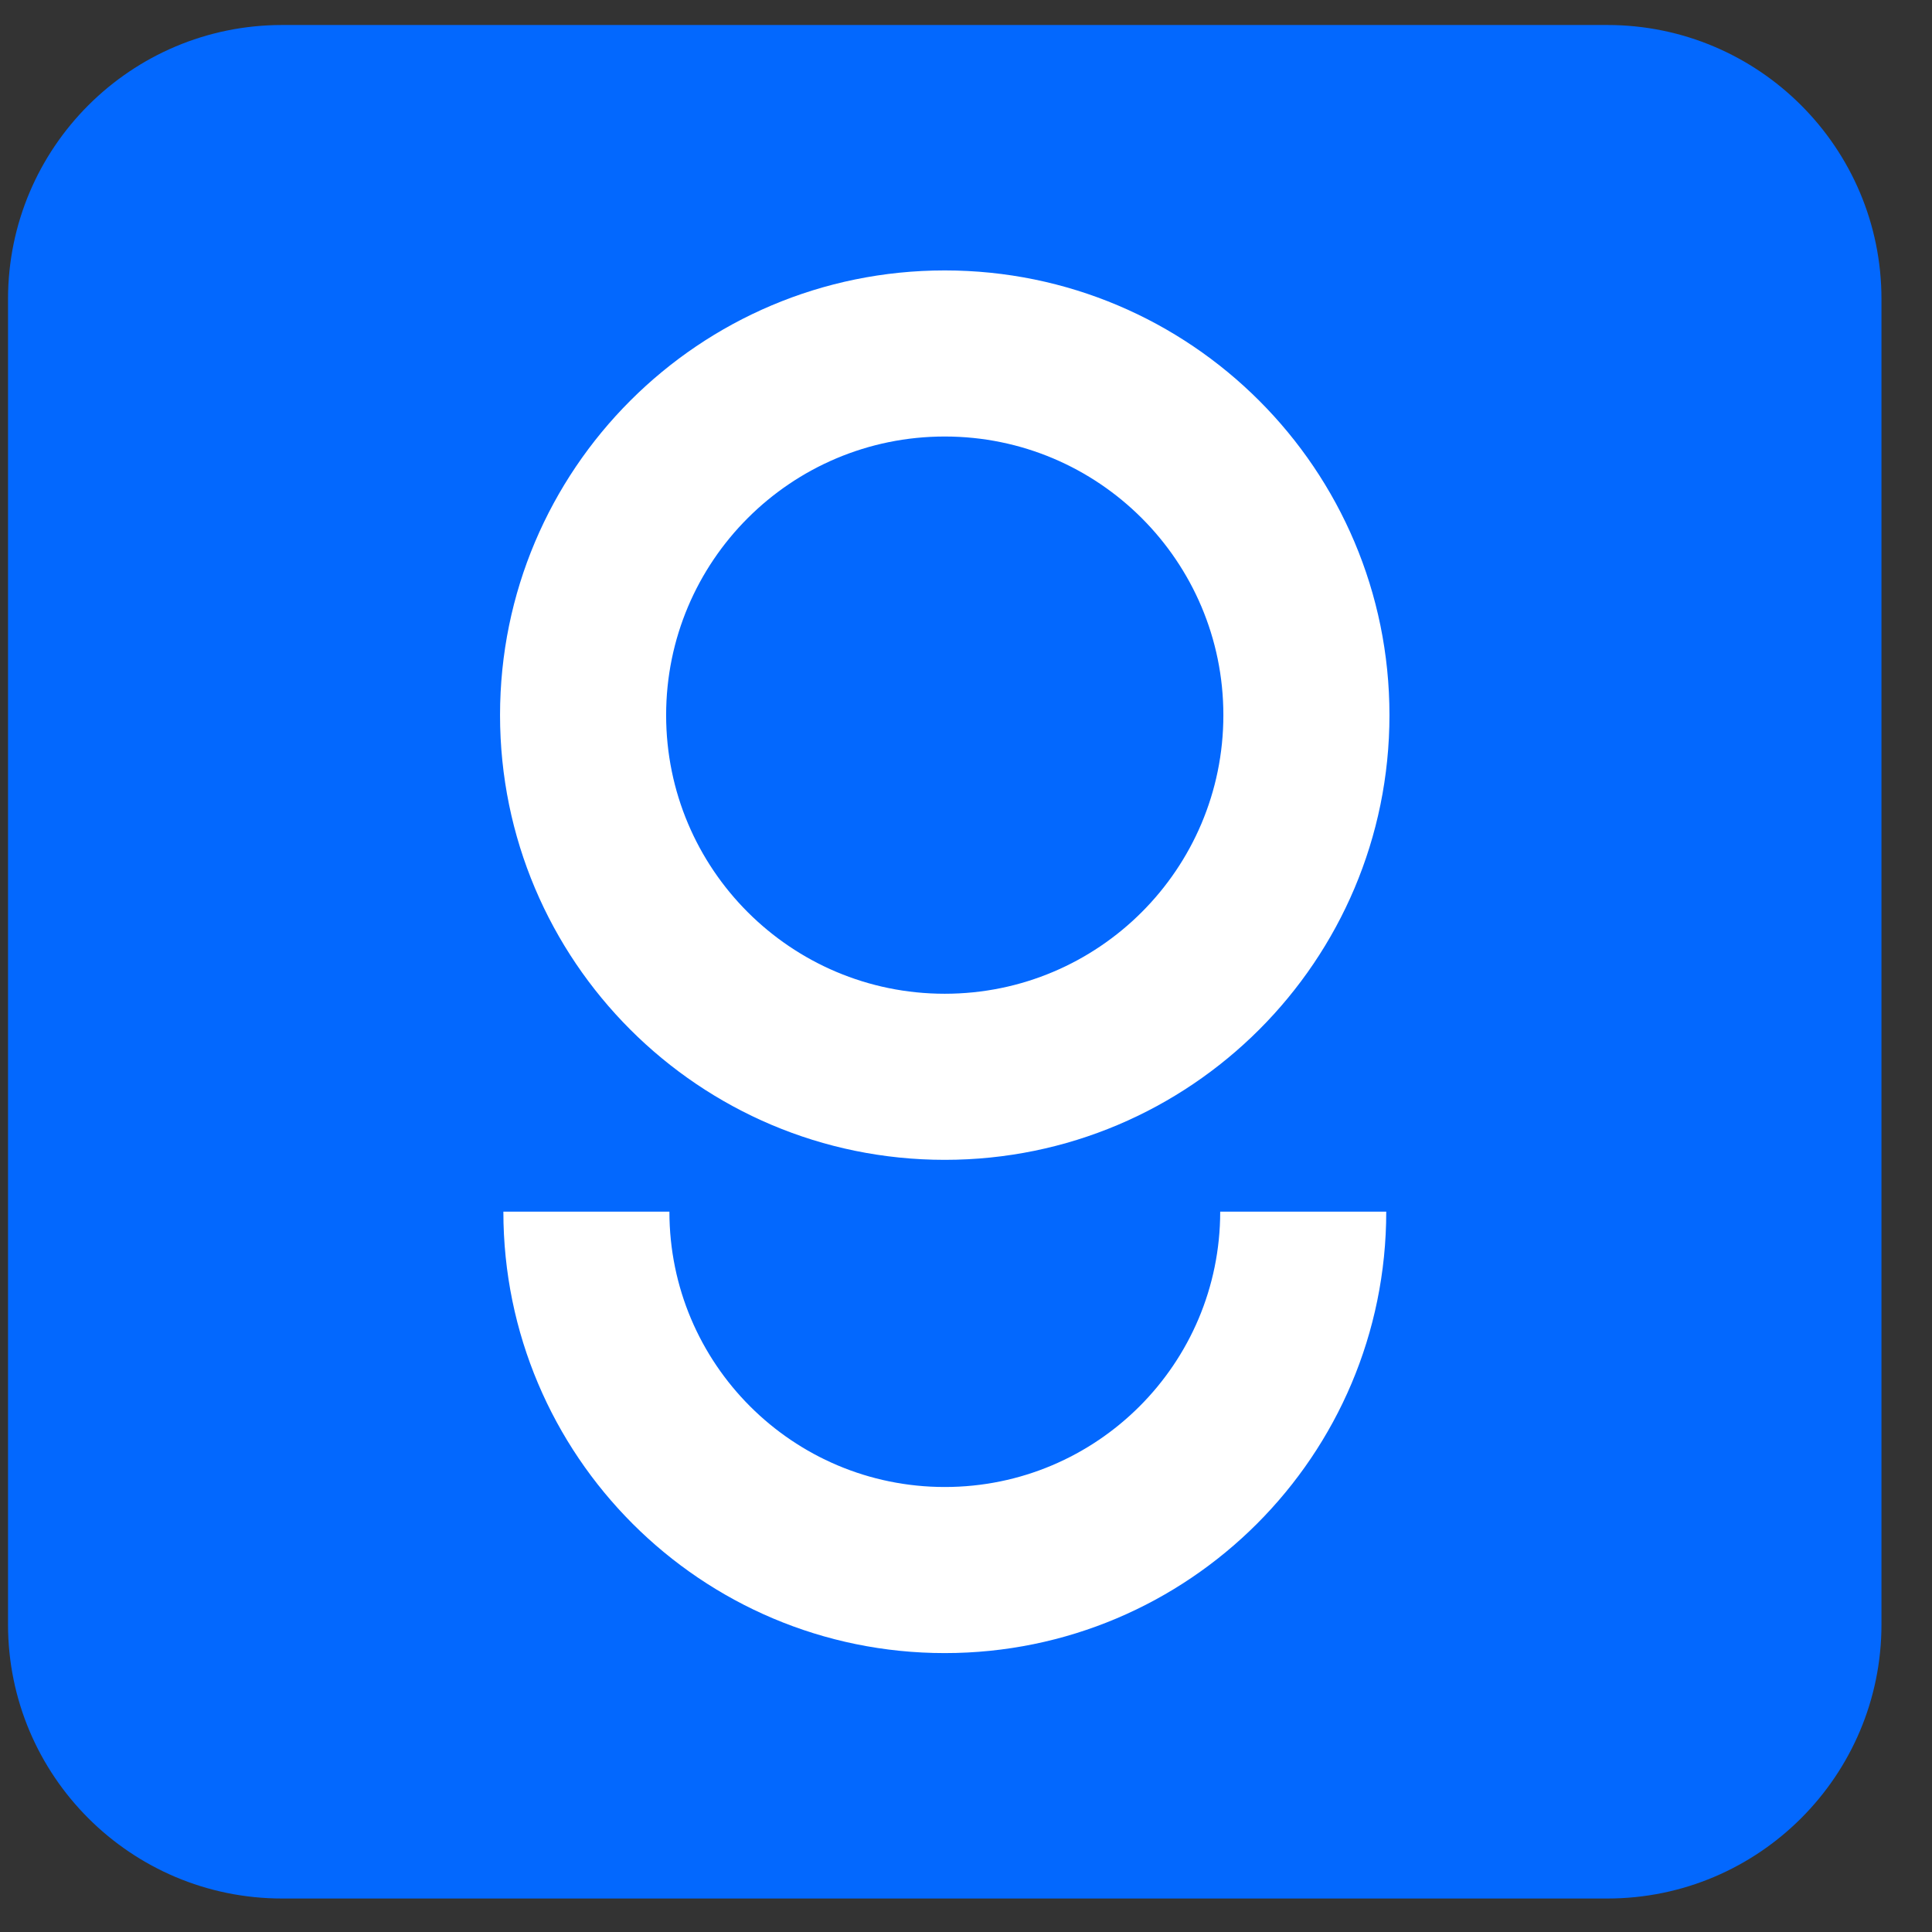
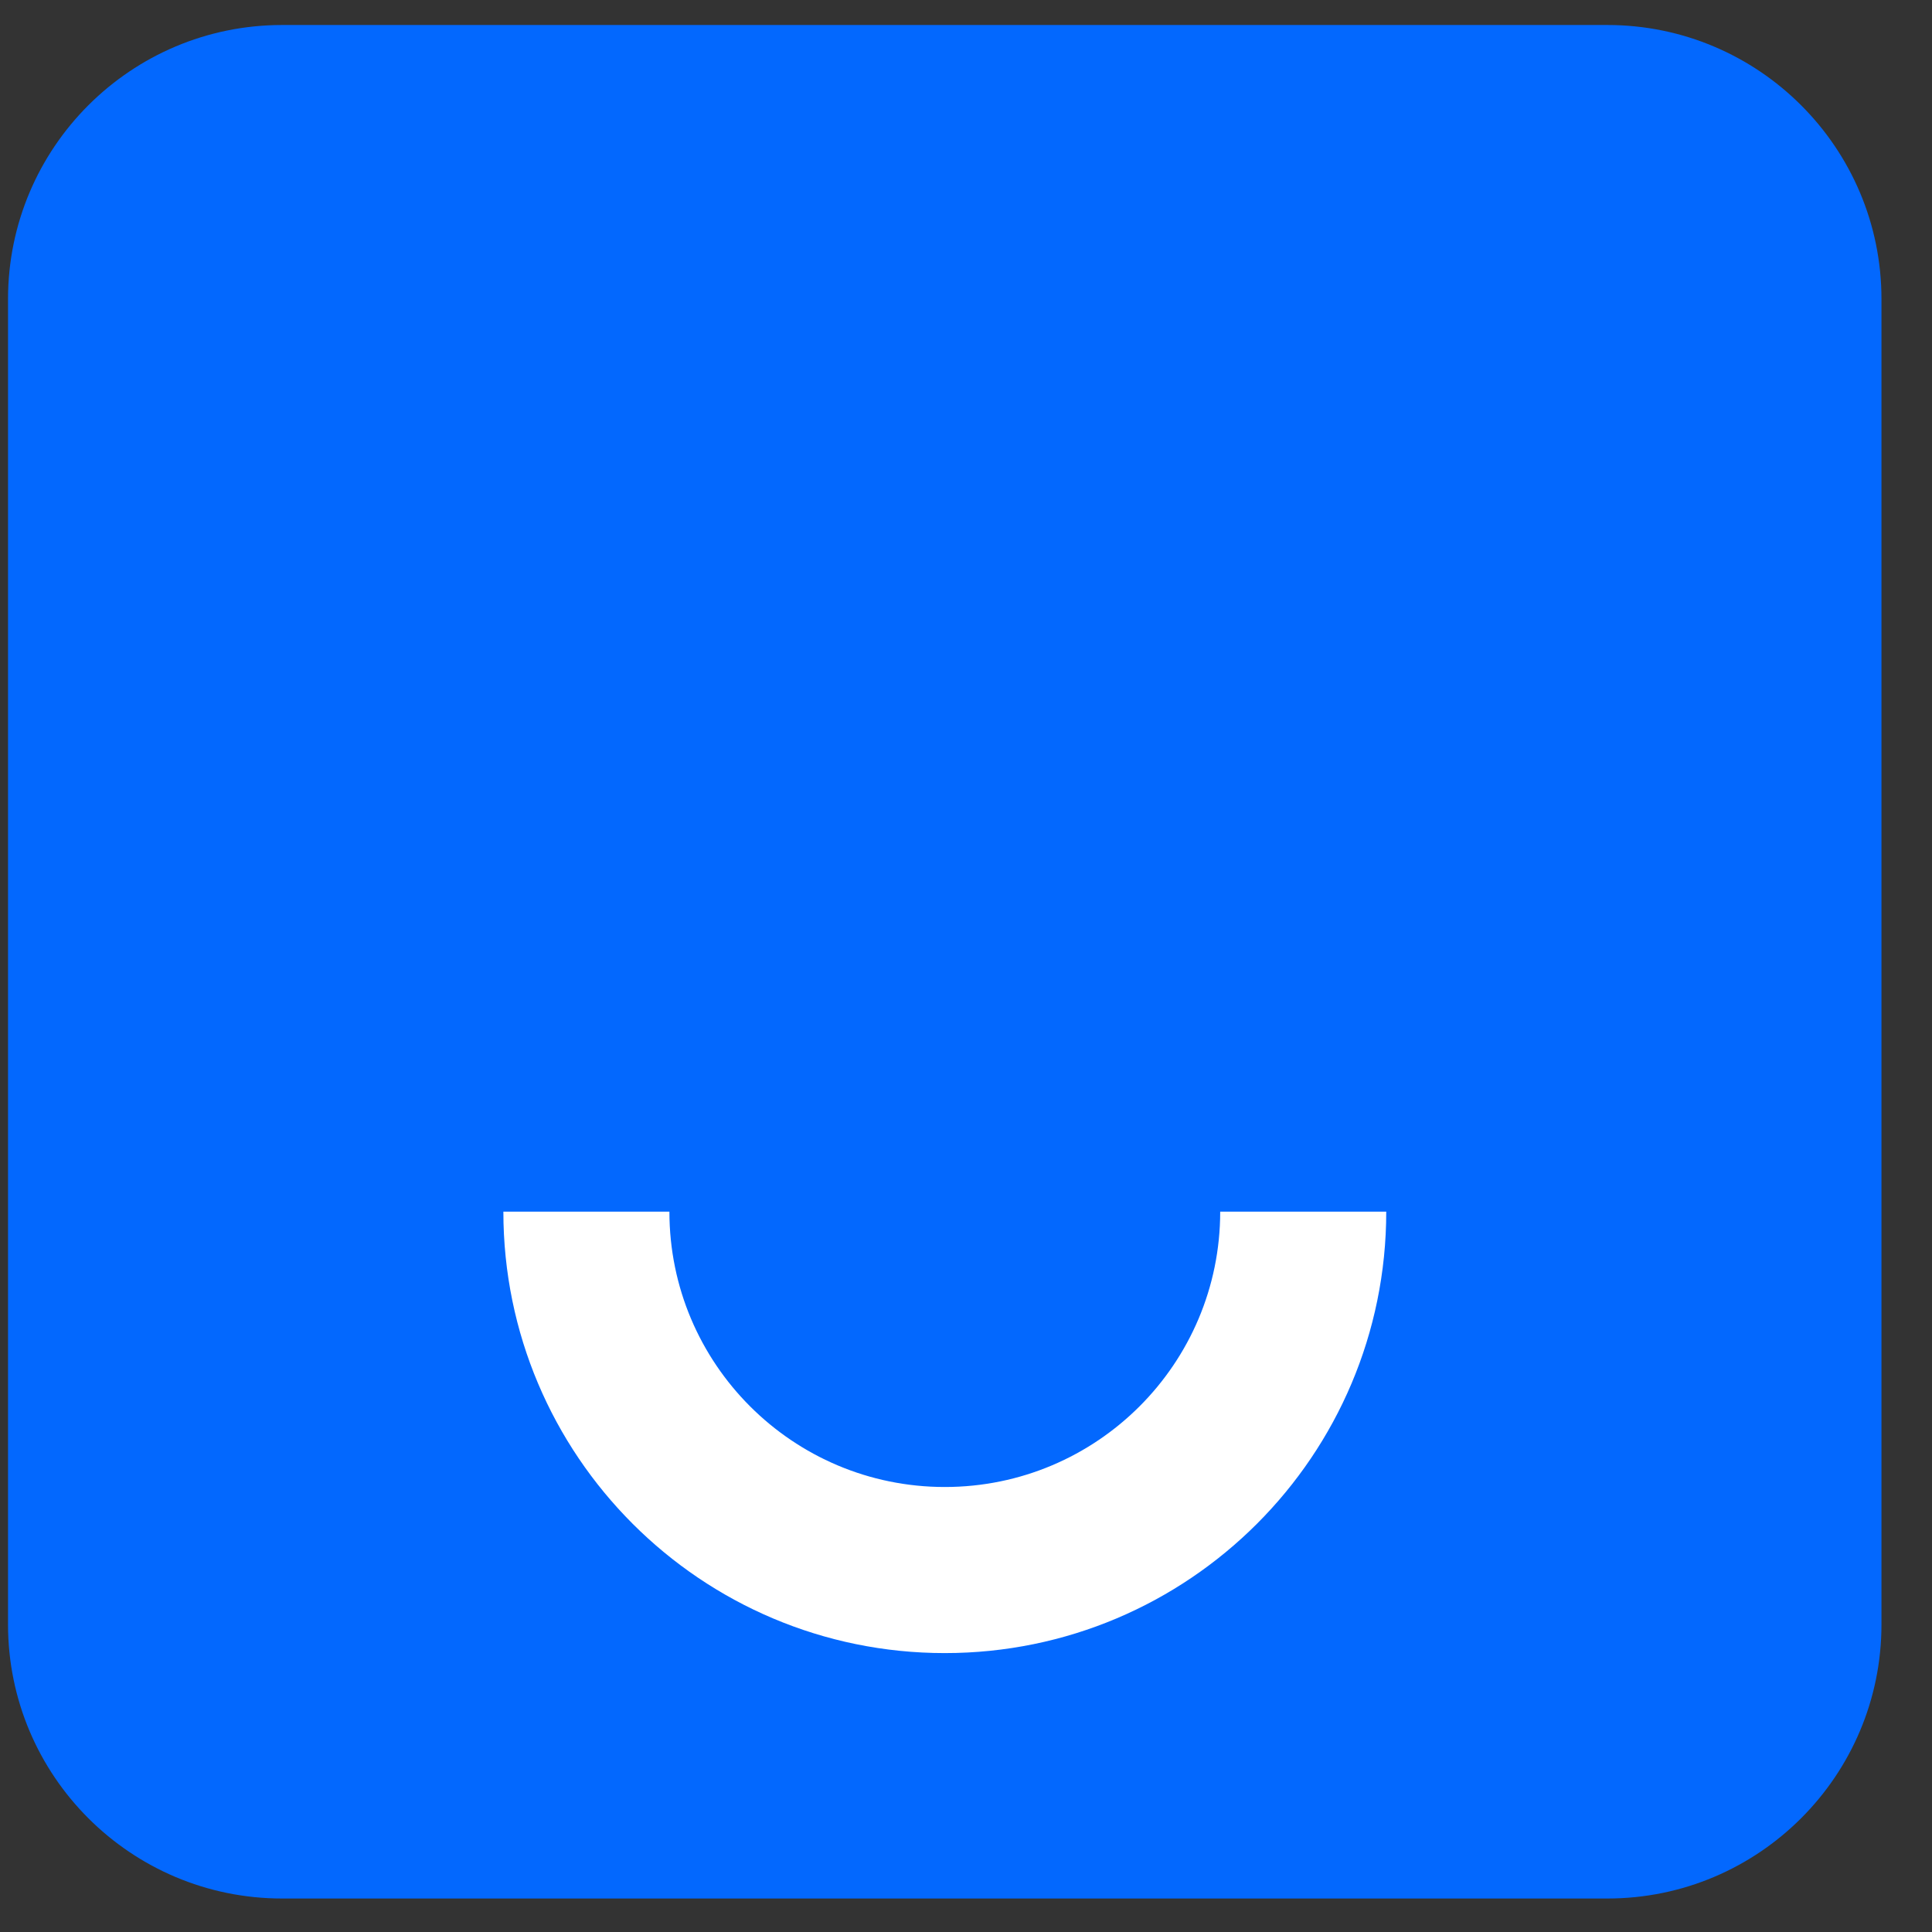
<svg xmlns="http://www.w3.org/2000/svg" width="33" height="33" viewBox="0 0 33 33" fill="none">
  <rect x="0" y="0" width="33" height="33" fill="#333333" stroke="none" />
  <path d="M0.137 5.11C0.137 2.524 2.233 0.427 4.82 0.427H27.454C30.04 0.427 32.137 2.524 32.137 5.11V27.745C32.137 30.331 30.04 32.428 27.454 32.428H4.82C2.233 32.428 0.137 30.331 0.137 27.745V5.11Z" fill="#0368FE" />
-   <path fill-rule="evenodd" clip-rule="evenodd" d="M16.137 7.456C13.508 7.456 11.378 9.587 11.378 12.215C11.378 14.843 13.508 16.974 16.137 16.974C18.765 16.974 20.896 14.843 20.896 12.215C20.896 9.587 18.765 7.456 16.137 7.456ZM8.541 12.215C8.541 8.02 11.942 4.619 16.137 4.619C20.332 4.619 23.733 8.02 23.733 12.215C23.733 16.41 20.332 19.811 16.137 19.811C11.942 19.811 8.541 16.41 8.541 12.215Z" fill="white" />
  <path fill-rule="evenodd" clip-rule="evenodd" d="M11.434 20.696C11.434 23.293 13.54 25.399 16.138 25.399C18.736 25.399 20.842 23.293 20.842 20.696H23.678C23.678 24.86 20.302 28.236 16.138 28.236C11.974 28.236 8.598 24.86 8.598 20.696H11.434Z" fill="white" />
</svg>